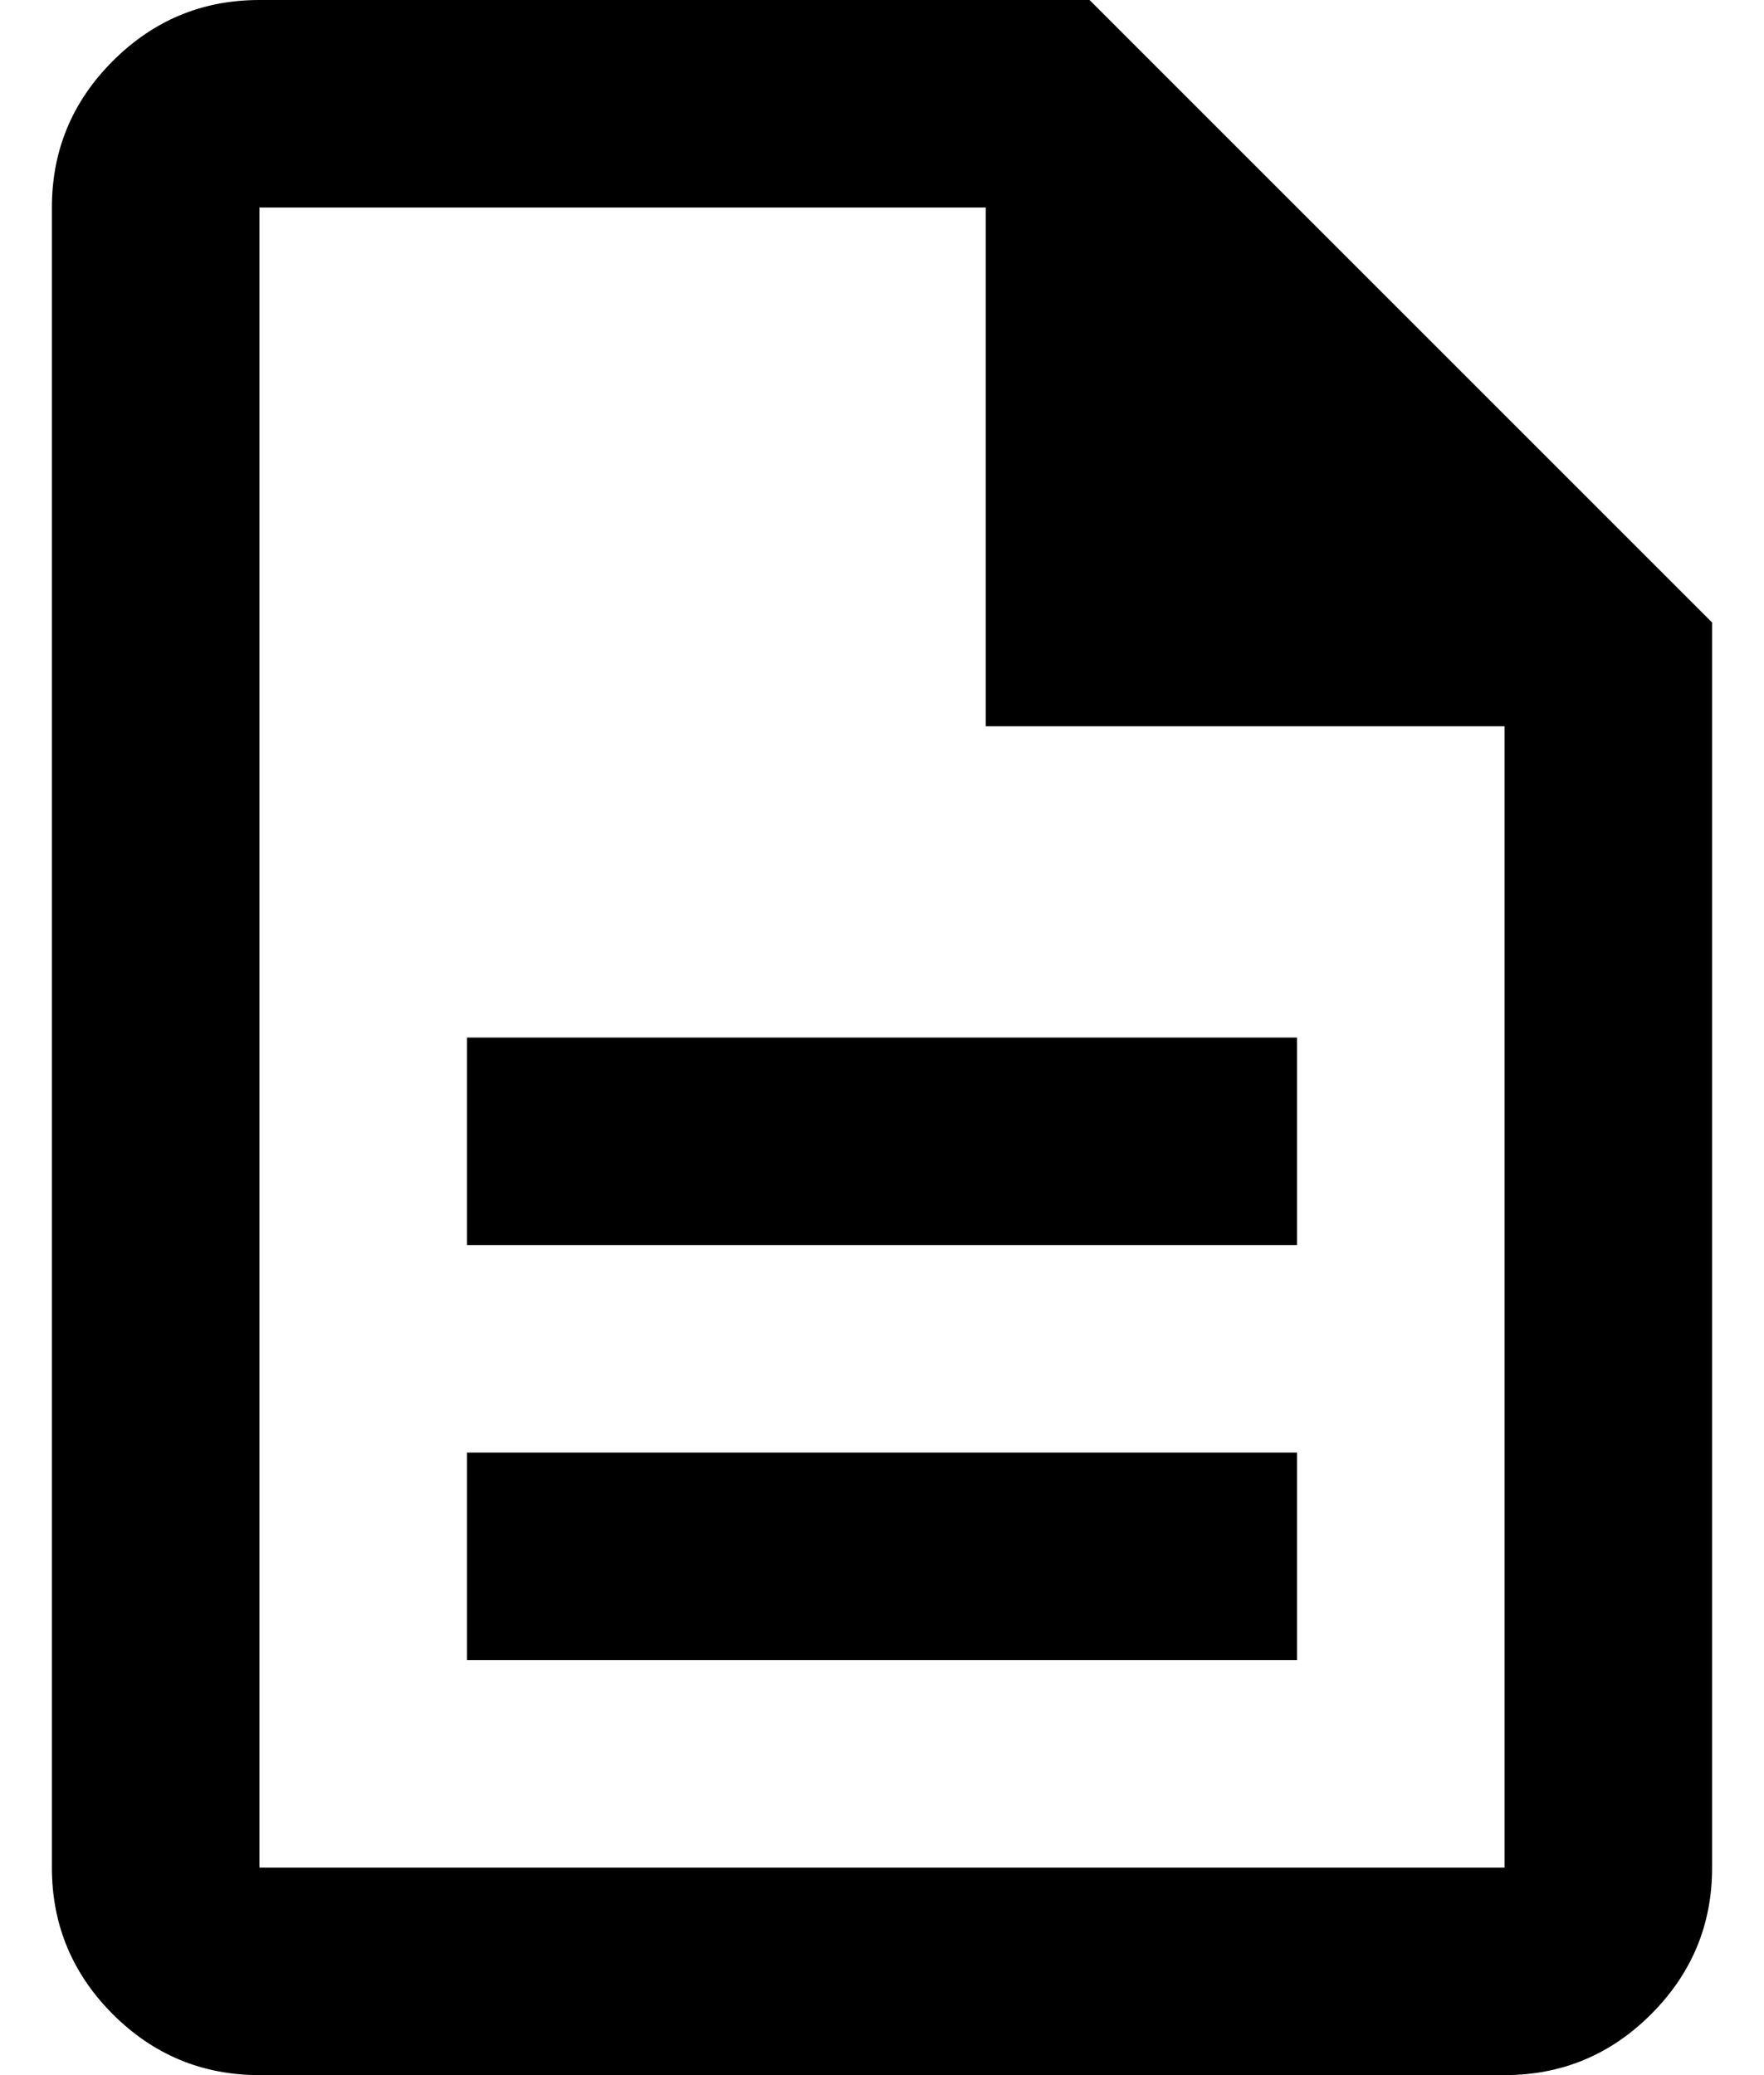
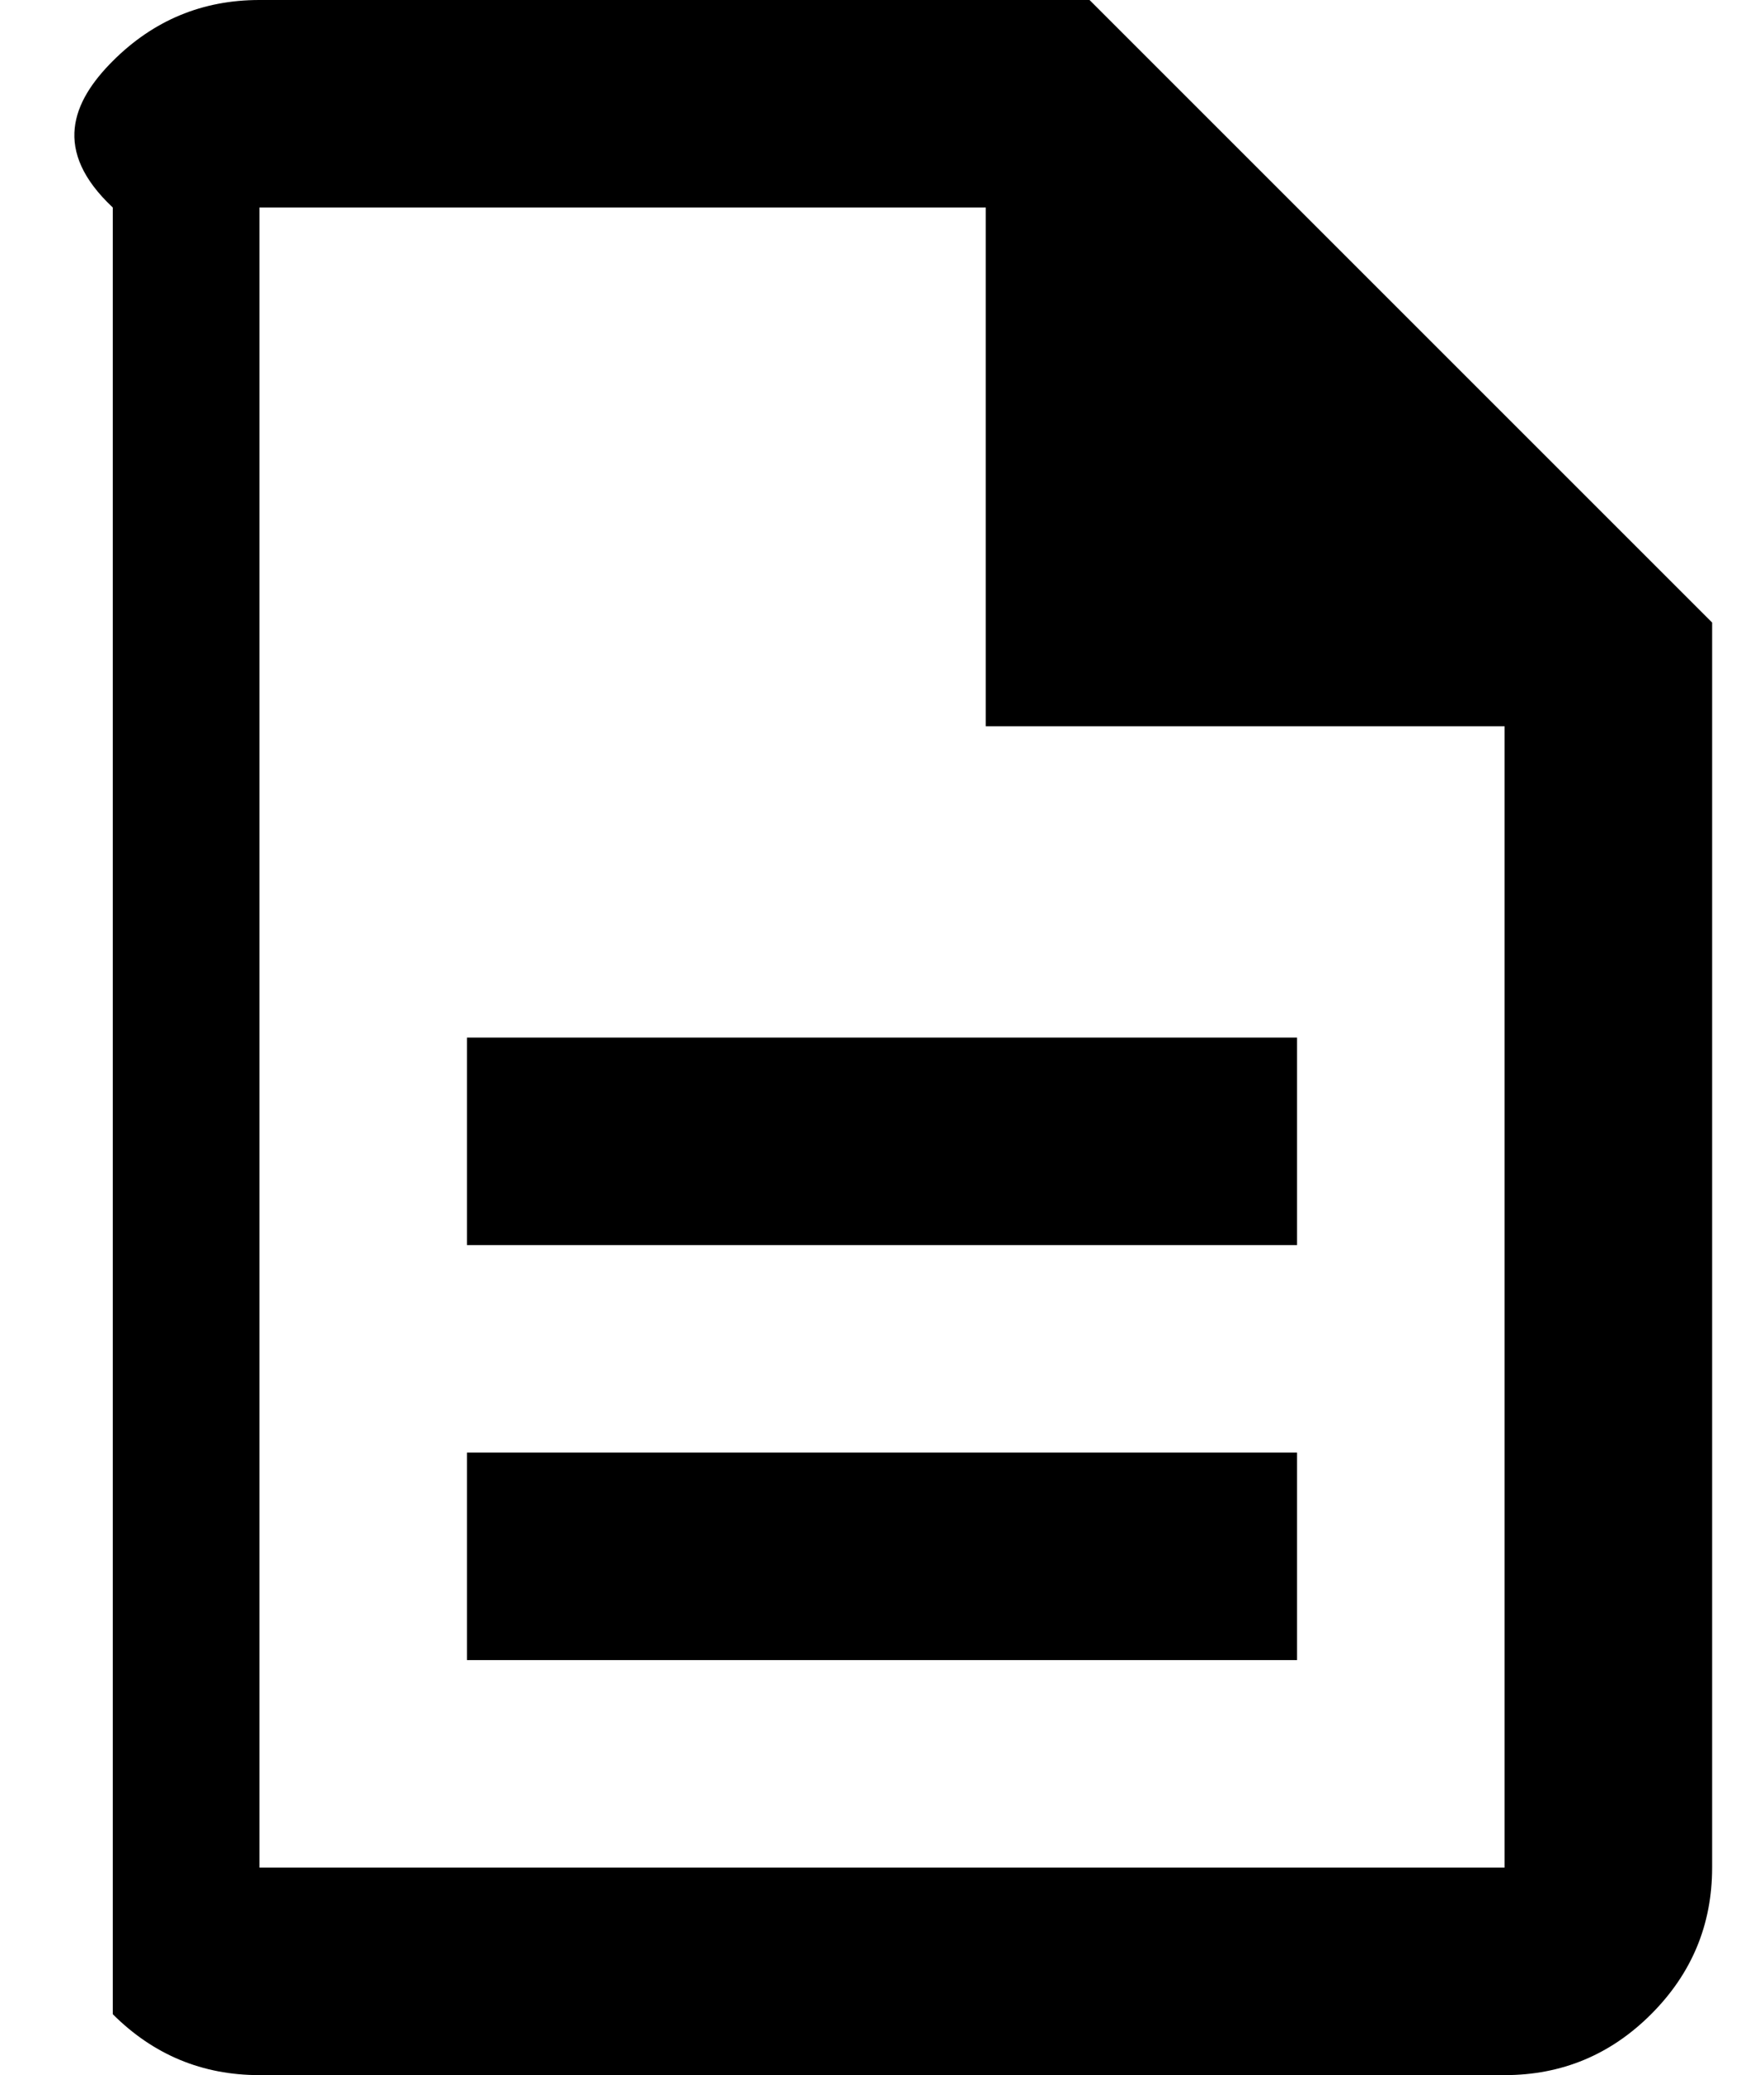
<svg xmlns="http://www.w3.org/2000/svg" width="17" height="20" viewBox="0 0 17 20" fill="none">
-   <path d="M4.5 16H12.5V14H4.5V16ZM4.5 12H12.5V10H4.5V12ZM2.5 20C1.95 20 1.479 19.804 1.087 19.413C0.696 19.021 0.5 18.55 0.5 18V2C0.5 1.45 0.696 0.979 1.087 0.588C1.479 0.196 1.95 0 2.5 0H10.5L16.5 6V18C16.5 18.55 16.304 19.021 15.912 19.413C15.521 19.804 15.05 20 14.5 20H2.5ZM9.5 7V2H2.5V18H14.5V7H9.5Z" fill="black" />
+   <path d="M4.5 16H12.5V14H4.5V16ZM4.5 12H12.5V10H4.5V12ZM2.5 20C1.95 20 1.479 19.804 1.087 19.413V2C0.5 1.45 0.696 0.979 1.087 0.588C1.479 0.196 1.95 0 2.5 0H10.5L16.5 6V18C16.5 18.55 16.304 19.021 15.912 19.413C15.521 19.804 15.05 20 14.5 20H2.5ZM9.5 7V2H2.5V18H14.5V7H9.5Z" fill="black" />
</svg>